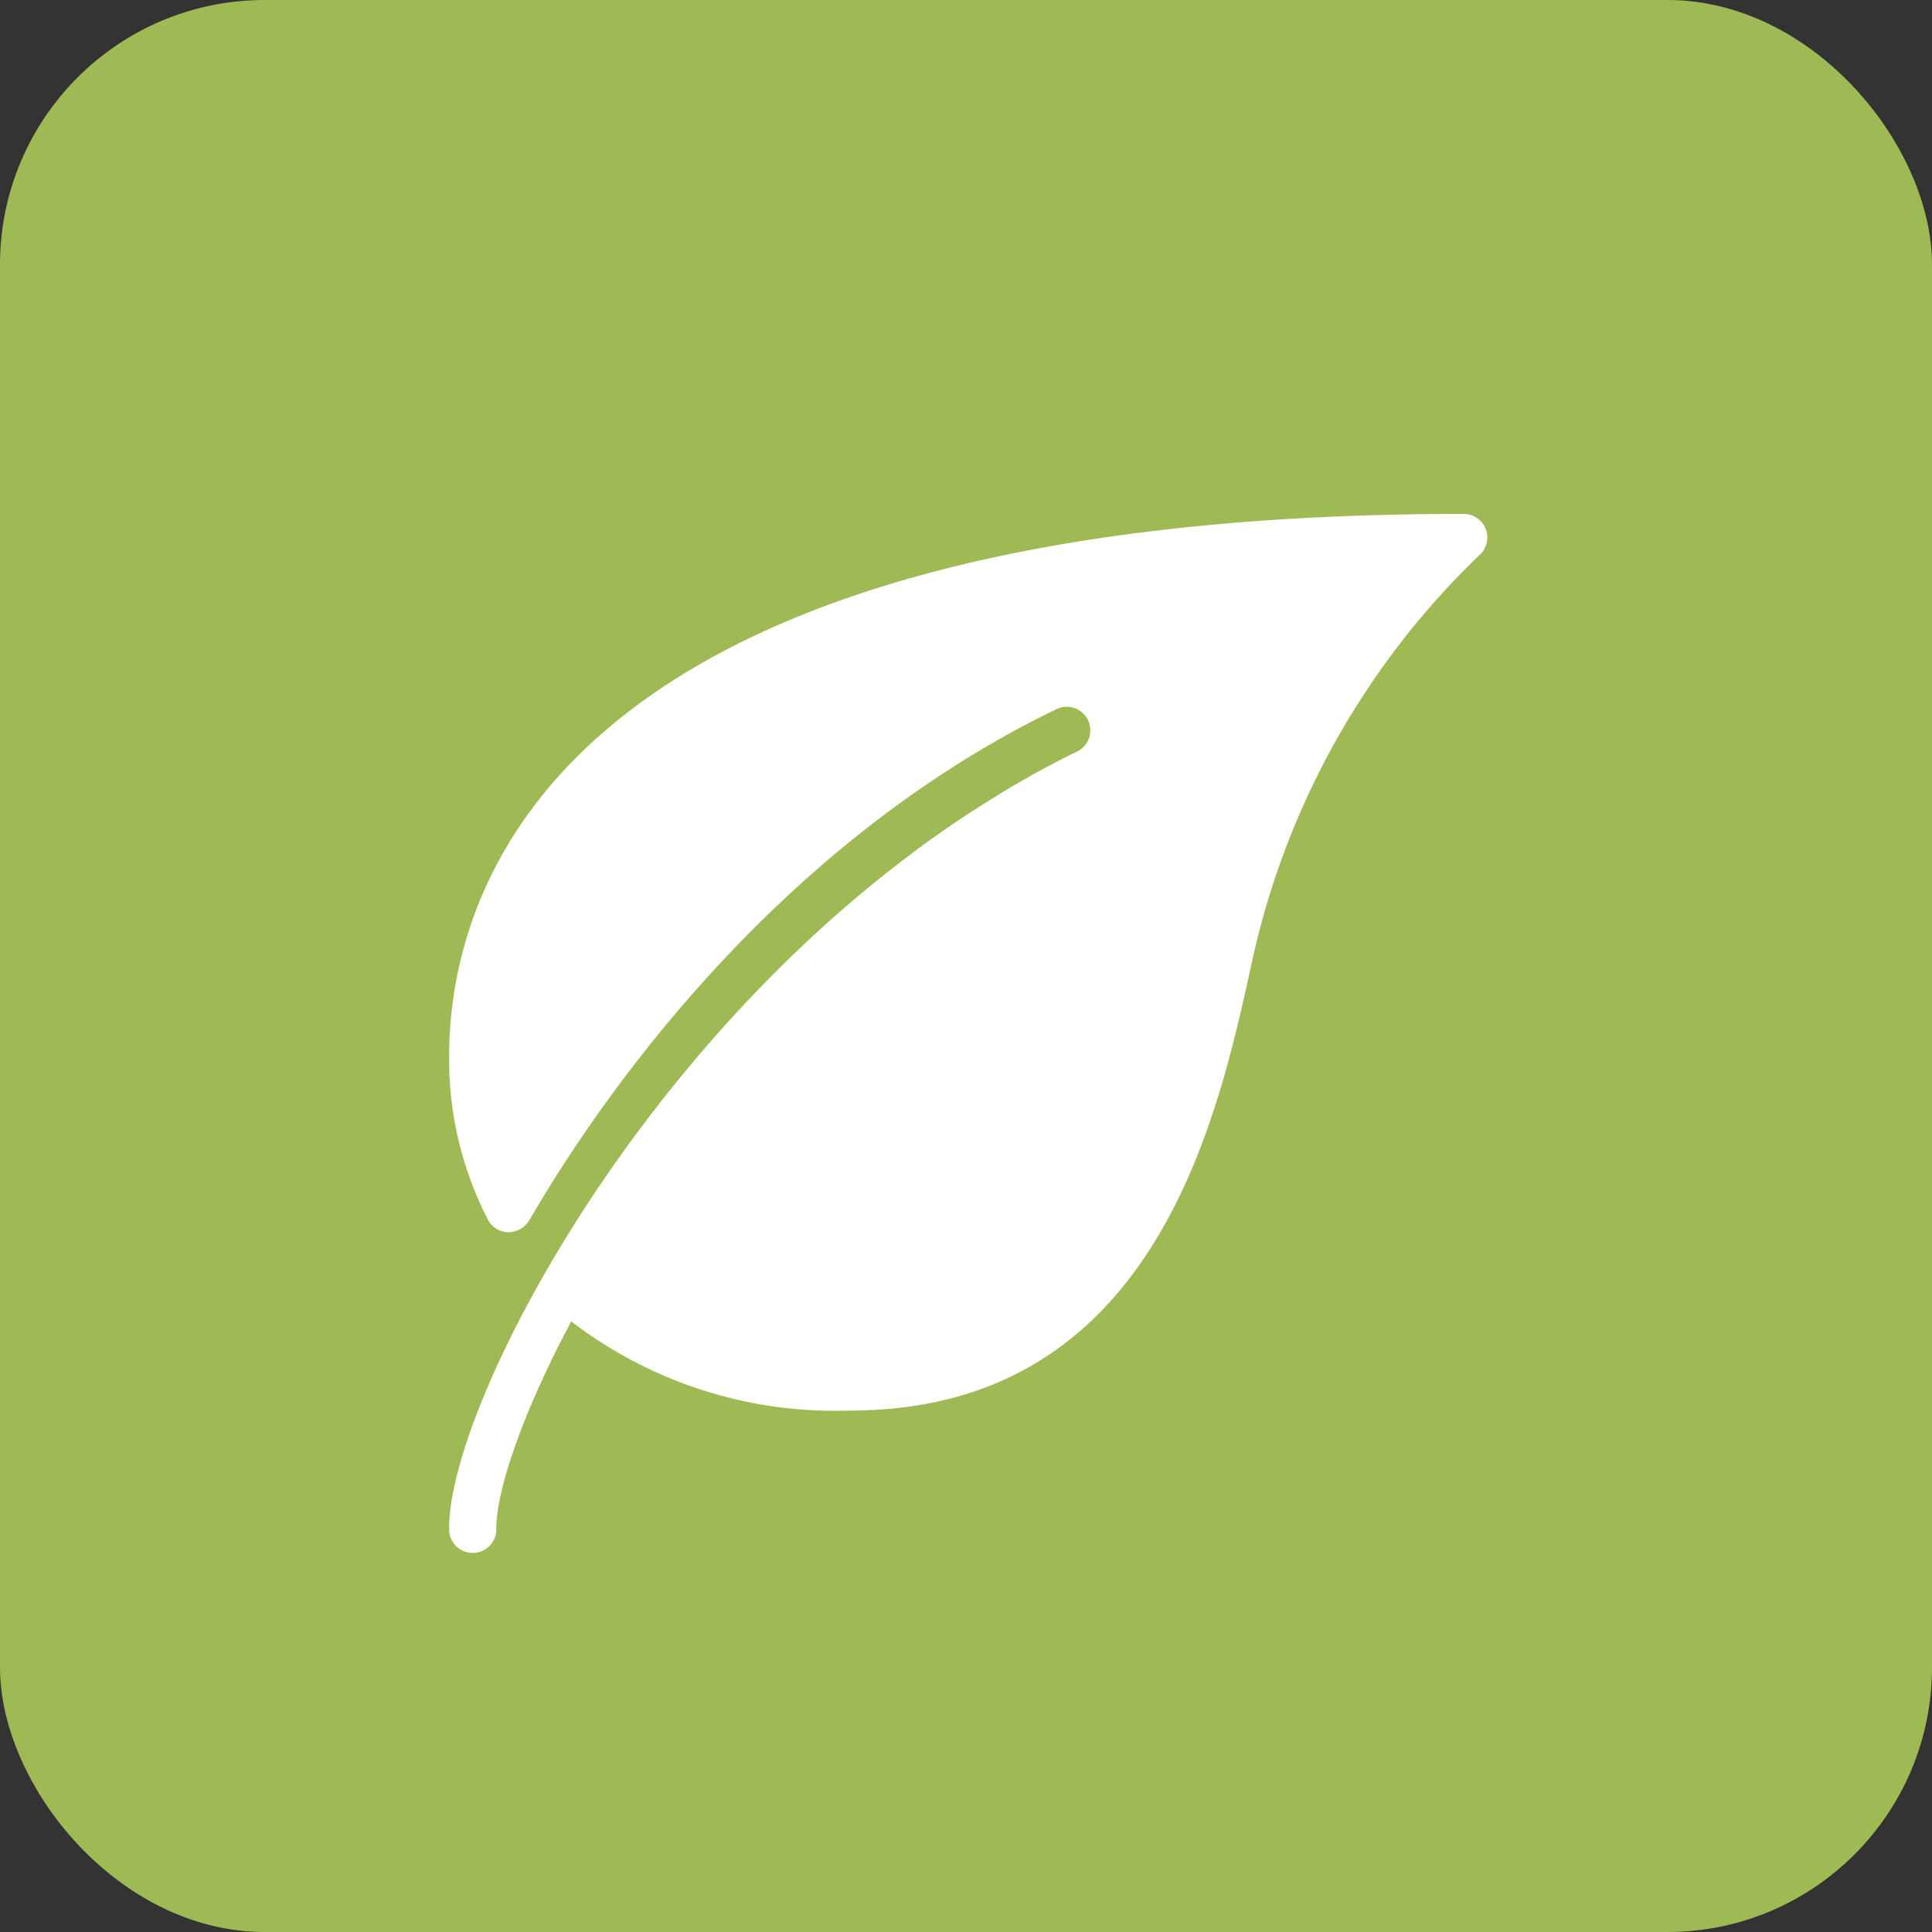
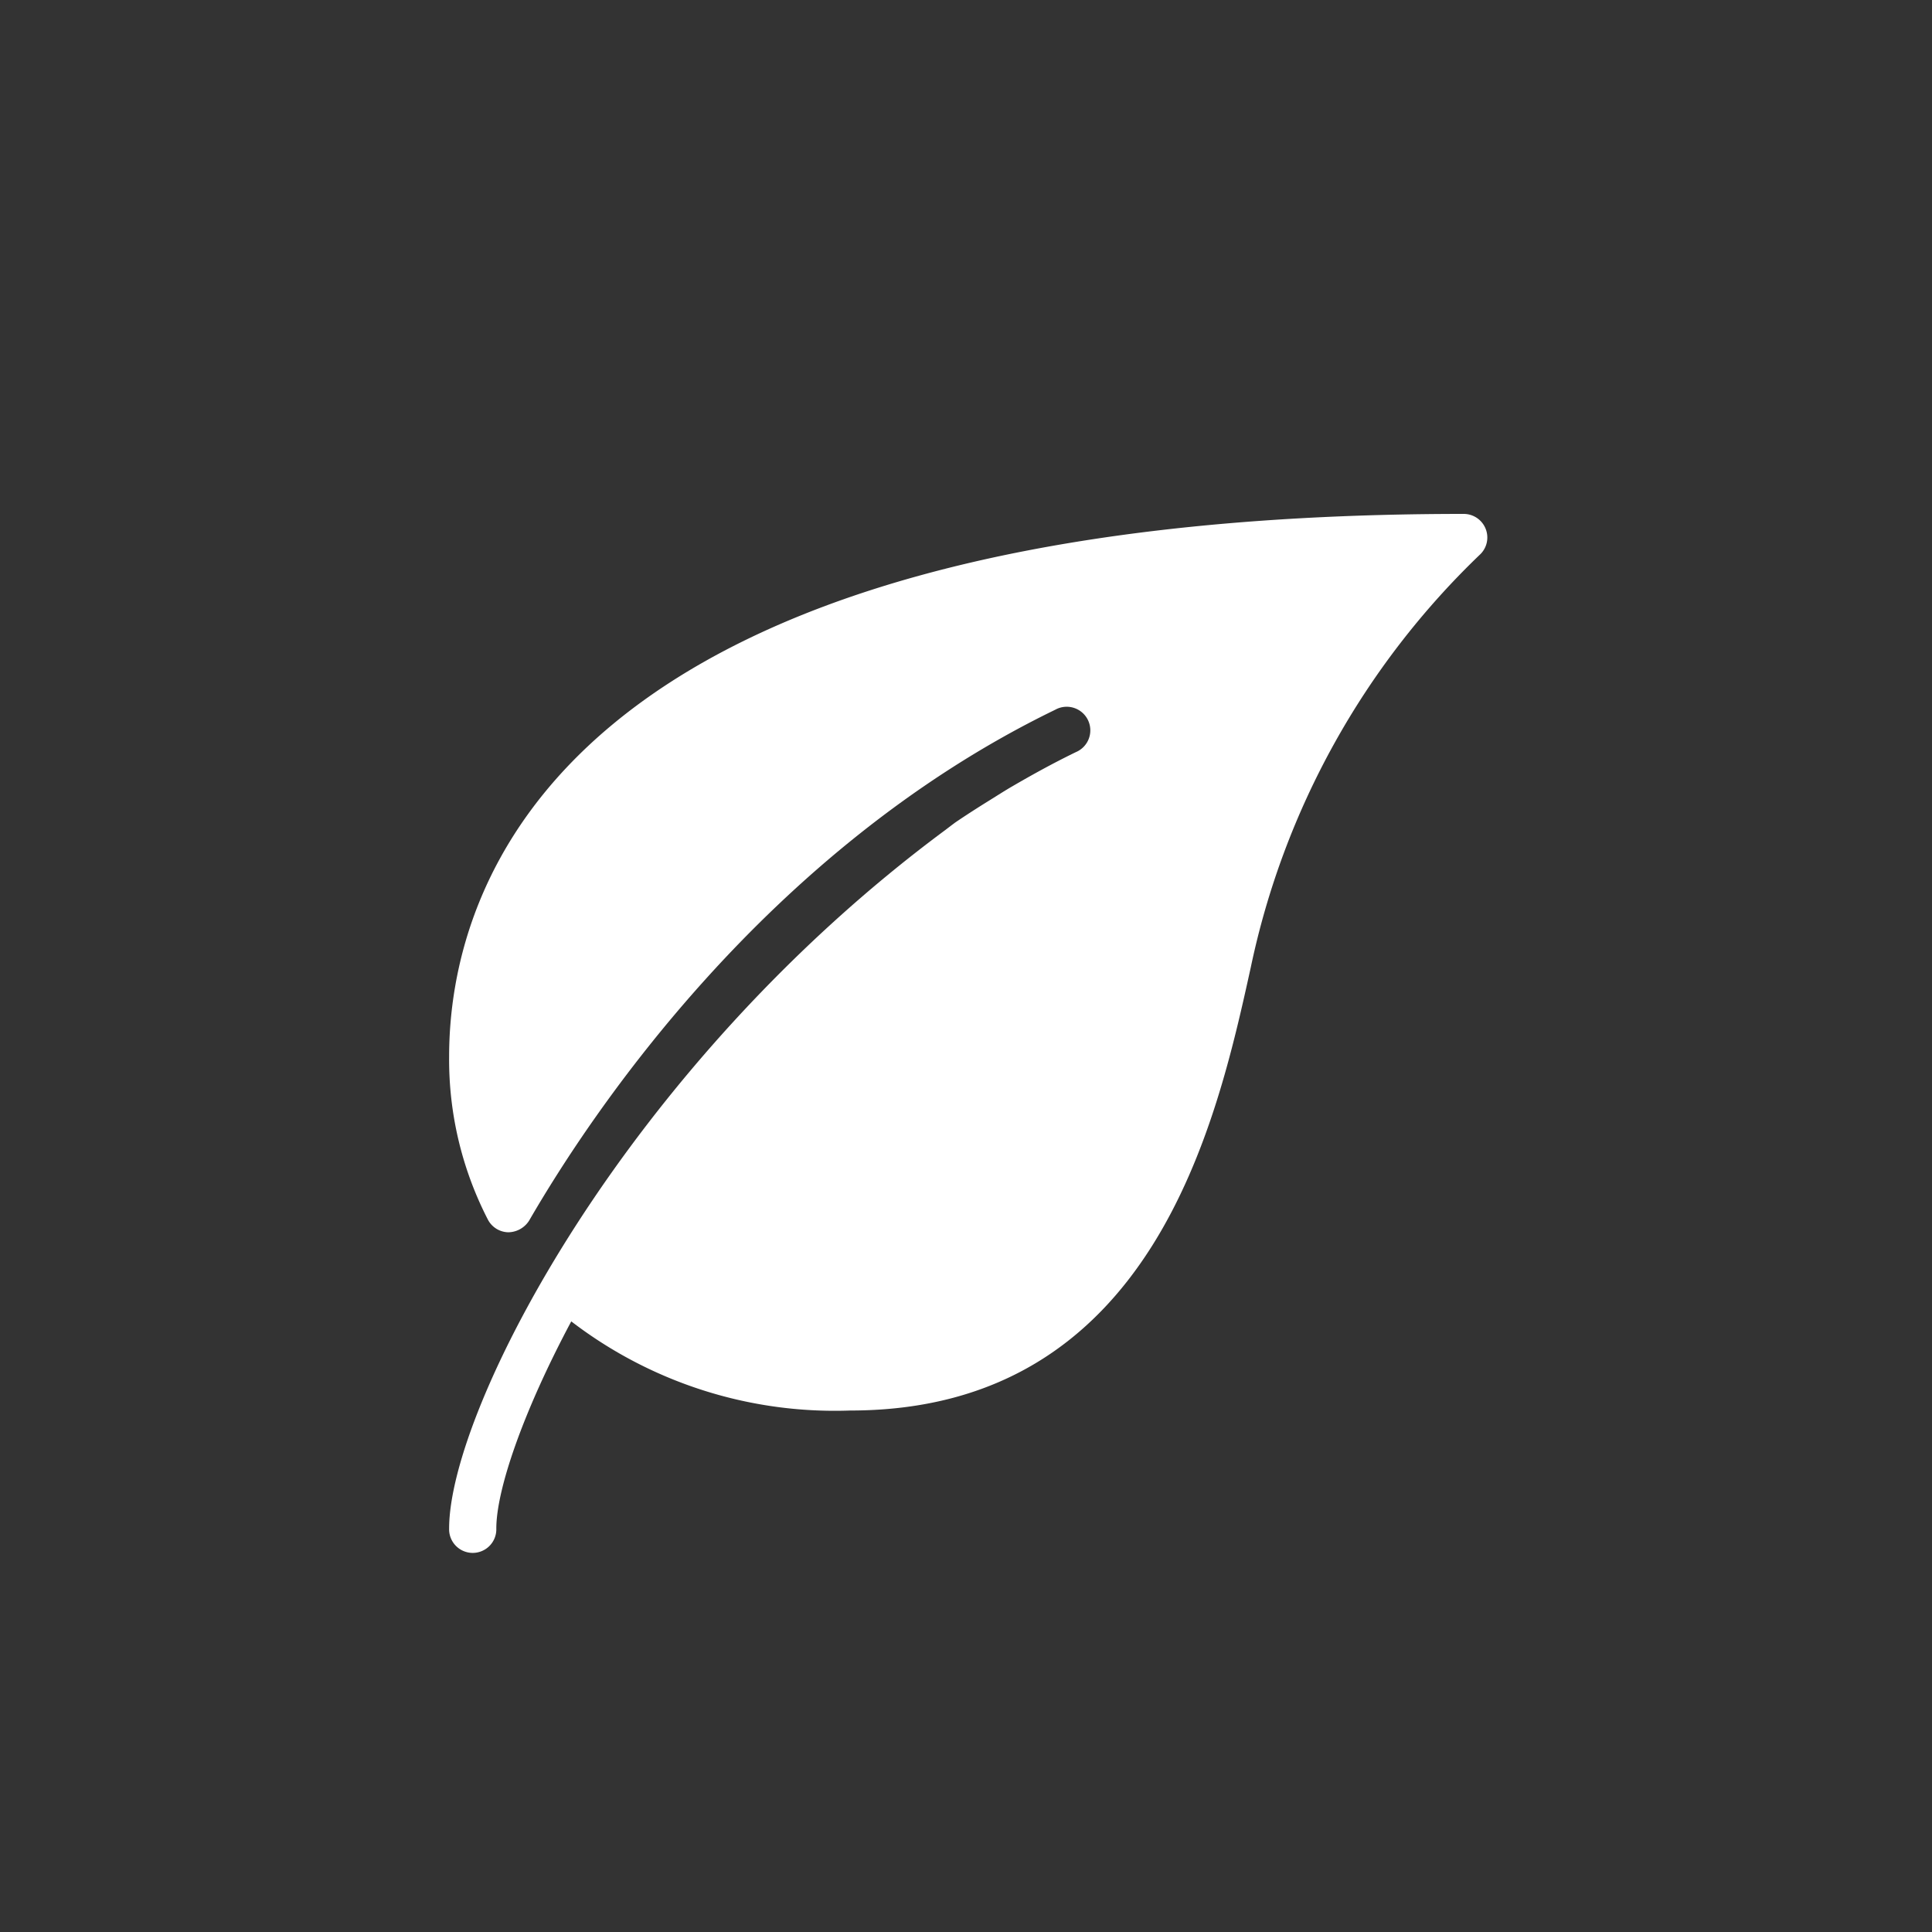
<svg xmlns="http://www.w3.org/2000/svg" width="73" height="73" viewBox="0 0 73 73">
  <rect x="0" y="0" width="73" height="73" fill="#333333" stroke="none" />
  <g id="Group_211" data-name="Group 211" transform="translate(-1484 -3570)">
-     <rect id="Rectangle_112" data-name="Rectangle 112" width="73" height="73" rx="10" transform="translate(1484 3570)" fill="#9fba55" />
    <g id="leaf" transform="translate(1500.97 3589.418)">
      <g id="Group_102" data-name="Group 102" transform="translate(0)">
-         <path id="Path_147" data-name="Path 147" d="M39.16.551A.892.892,0,0,0,38.336,0C3.736,0,0,14.34,0,20.506a13.193,13.193,0,0,0,1.464,6.157.89.89,0,0,0,.77.48.945.945,0,0,0,.792-.446C5.362,22.66,11.977,12.7,22.9,7.4A.892.892,0,1,1,23.683,9c-.824.4-1.615.834-2.391,1.286-.3.173-.583.357-.874.537-.437.271-.868.547-1.289.833s-.833.571-1.239.867c-.127.093-.248.187-.373.282C6.644,20.91,0,33.836,0,38.336a.892.892,0,1,0,1.783,0c0-1.437.979-4.351,2.832-7.826a16.354,16.354,0,0,0,10.542,3.368C26.606,33.879,29,22.984,30.291,17.13A30.2,30.2,0,0,1,38.966,1.521.887.887,0,0,0,39.16.551Z" transform="translate(0)" fill="#fff" />
+         <path id="Path_147" data-name="Path 147" d="M39.16.551A.892.892,0,0,0,38.336,0C3.736,0,0,14.34,0,20.506a13.193,13.193,0,0,0,1.464,6.157.89.89,0,0,0,.77.48.945.945,0,0,0,.792-.446C5.362,22.66,11.977,12.7,22.9,7.4A.892.892,0,1,1,23.683,9c-.824.4-1.615.834-2.391,1.286-.3.173-.583.357-.874.537-.437.271-.868.547-1.289.833c-.127.093-.248.187-.373.282C6.644,20.91,0,33.836,0,38.336a.892.892,0,1,0,1.783,0c0-1.437.979-4.351,2.832-7.826a16.354,16.354,0,0,0,10.542,3.368C26.606,33.879,29,22.984,30.291,17.13A30.2,30.2,0,0,1,38.966,1.521.887.887,0,0,0,39.16.551Z" transform="translate(0)" fill="#fff" />
      </g>
    </g>
  </g>
</svg>